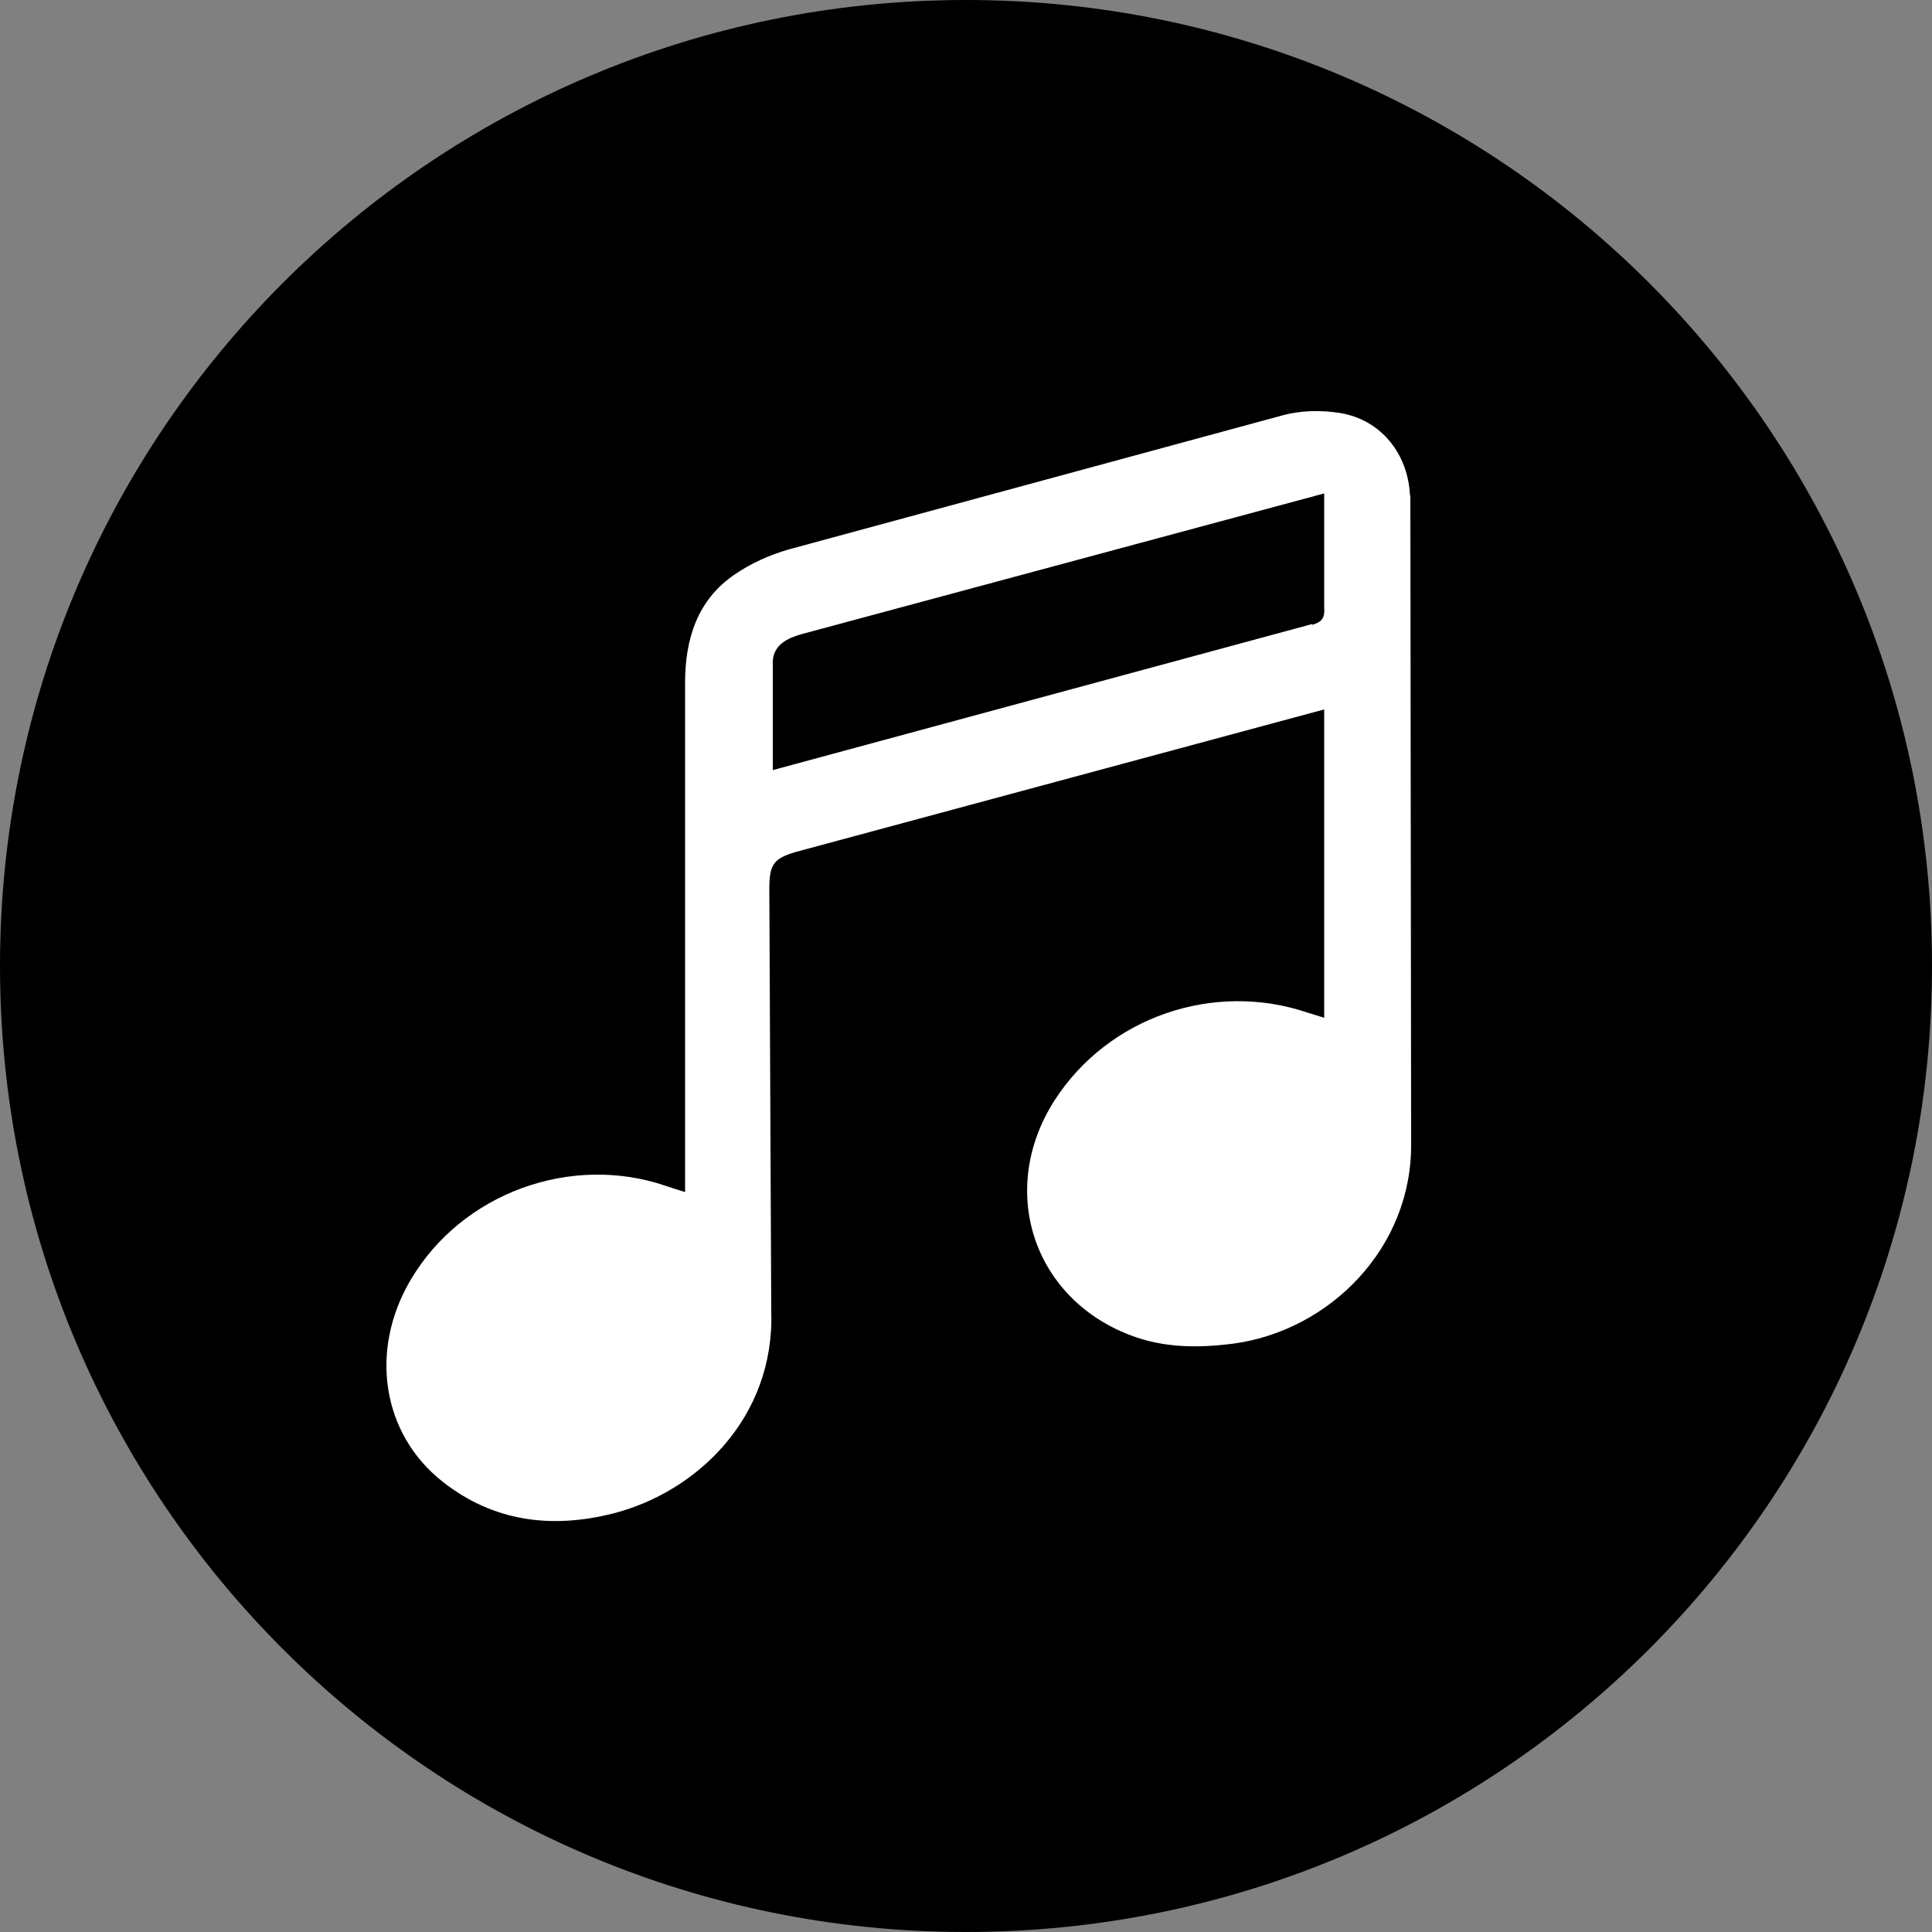
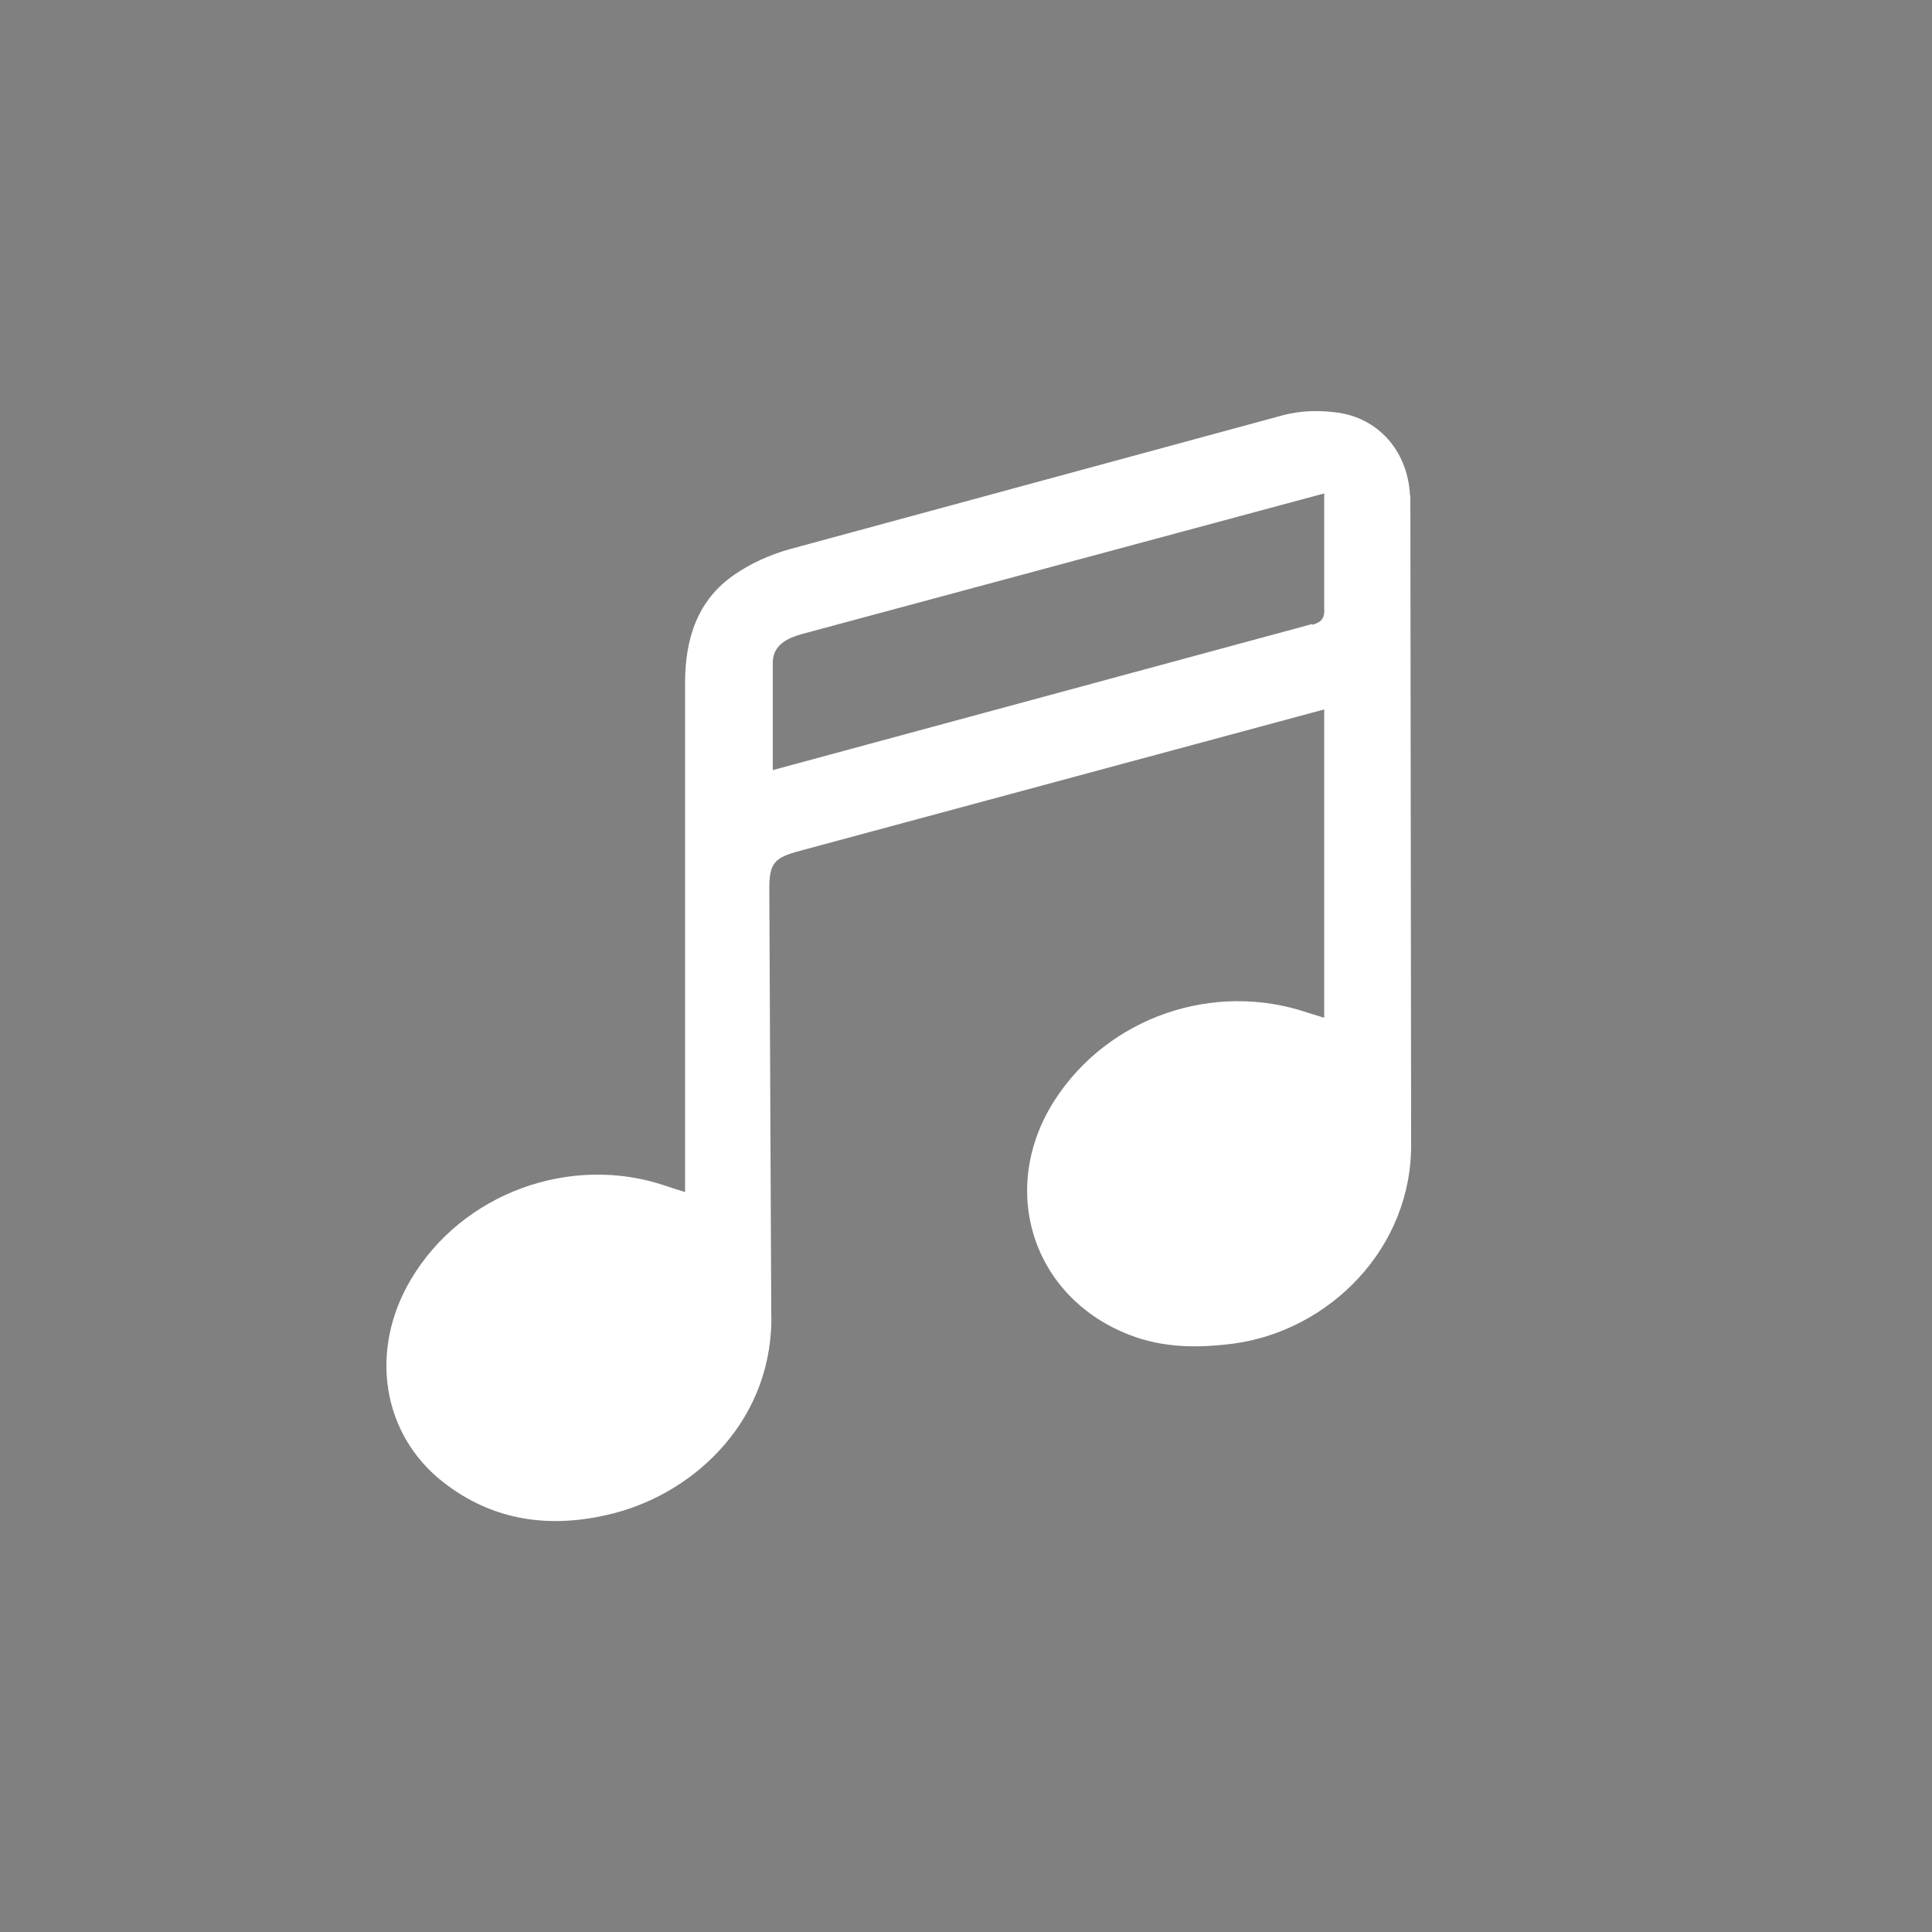
<svg xmlns="http://www.w3.org/2000/svg" viewBox="0 0 50 50">
  <rect x="0" y="0" width="50" height="50" fill="#808080" stroke="none" />
  <defs>
    <style>
      .cls-1 {
        fill: #fff;
      }
    </style>
  </defs>
  <g id="Higru_Kreise">
-     <path d="M25,50c13.81,0,25-11.19,25-25S38.81,0,25,0,0,11.19,0,25s11.19,25,25,25" />
-   </g>
+     </g>
  <g id="Ebene_1">
    <path class="cls-1" d="M36.49,12.82c-.05-1.07-.74-1.95-1.8-2.13-.49-.08-1.03-.07-1.5.06l-12.78,3.47c-.49.14-.98.36-1.4.65-.97.66-1.28,1.68-1.28,2.8v13.18c-.2-.06-.35-.11-.5-.16-2.46-.84-5.28.19-6.6,2.43-1.08,1.82-.75,3.99.83,5.23,1.31,1.03,2.81,1.22,4.4.82,2.17-.55,4.19-2.48,4.1-5.23l-.05-10.93c0-.66.11-.81.79-.99l13.57-3.66v7.98c-.16-.05-.29-.09-.42-.13-2.44-.83-5.17.11-6.56,2.27-1.47,2.3-.57,5.1,1.95,6.07.88.34,1.78.34,2.7.22,2.46-.34,4.61-2.46,4.58-5.19l-.02-16.76ZM33.96,16.15l-13.96,3.78v-2.83c.03-.42.39-.59.75-.69l13.52-3.64v2.96c.02.26-.06.37-.31.44Z" />
  </g>
</svg>